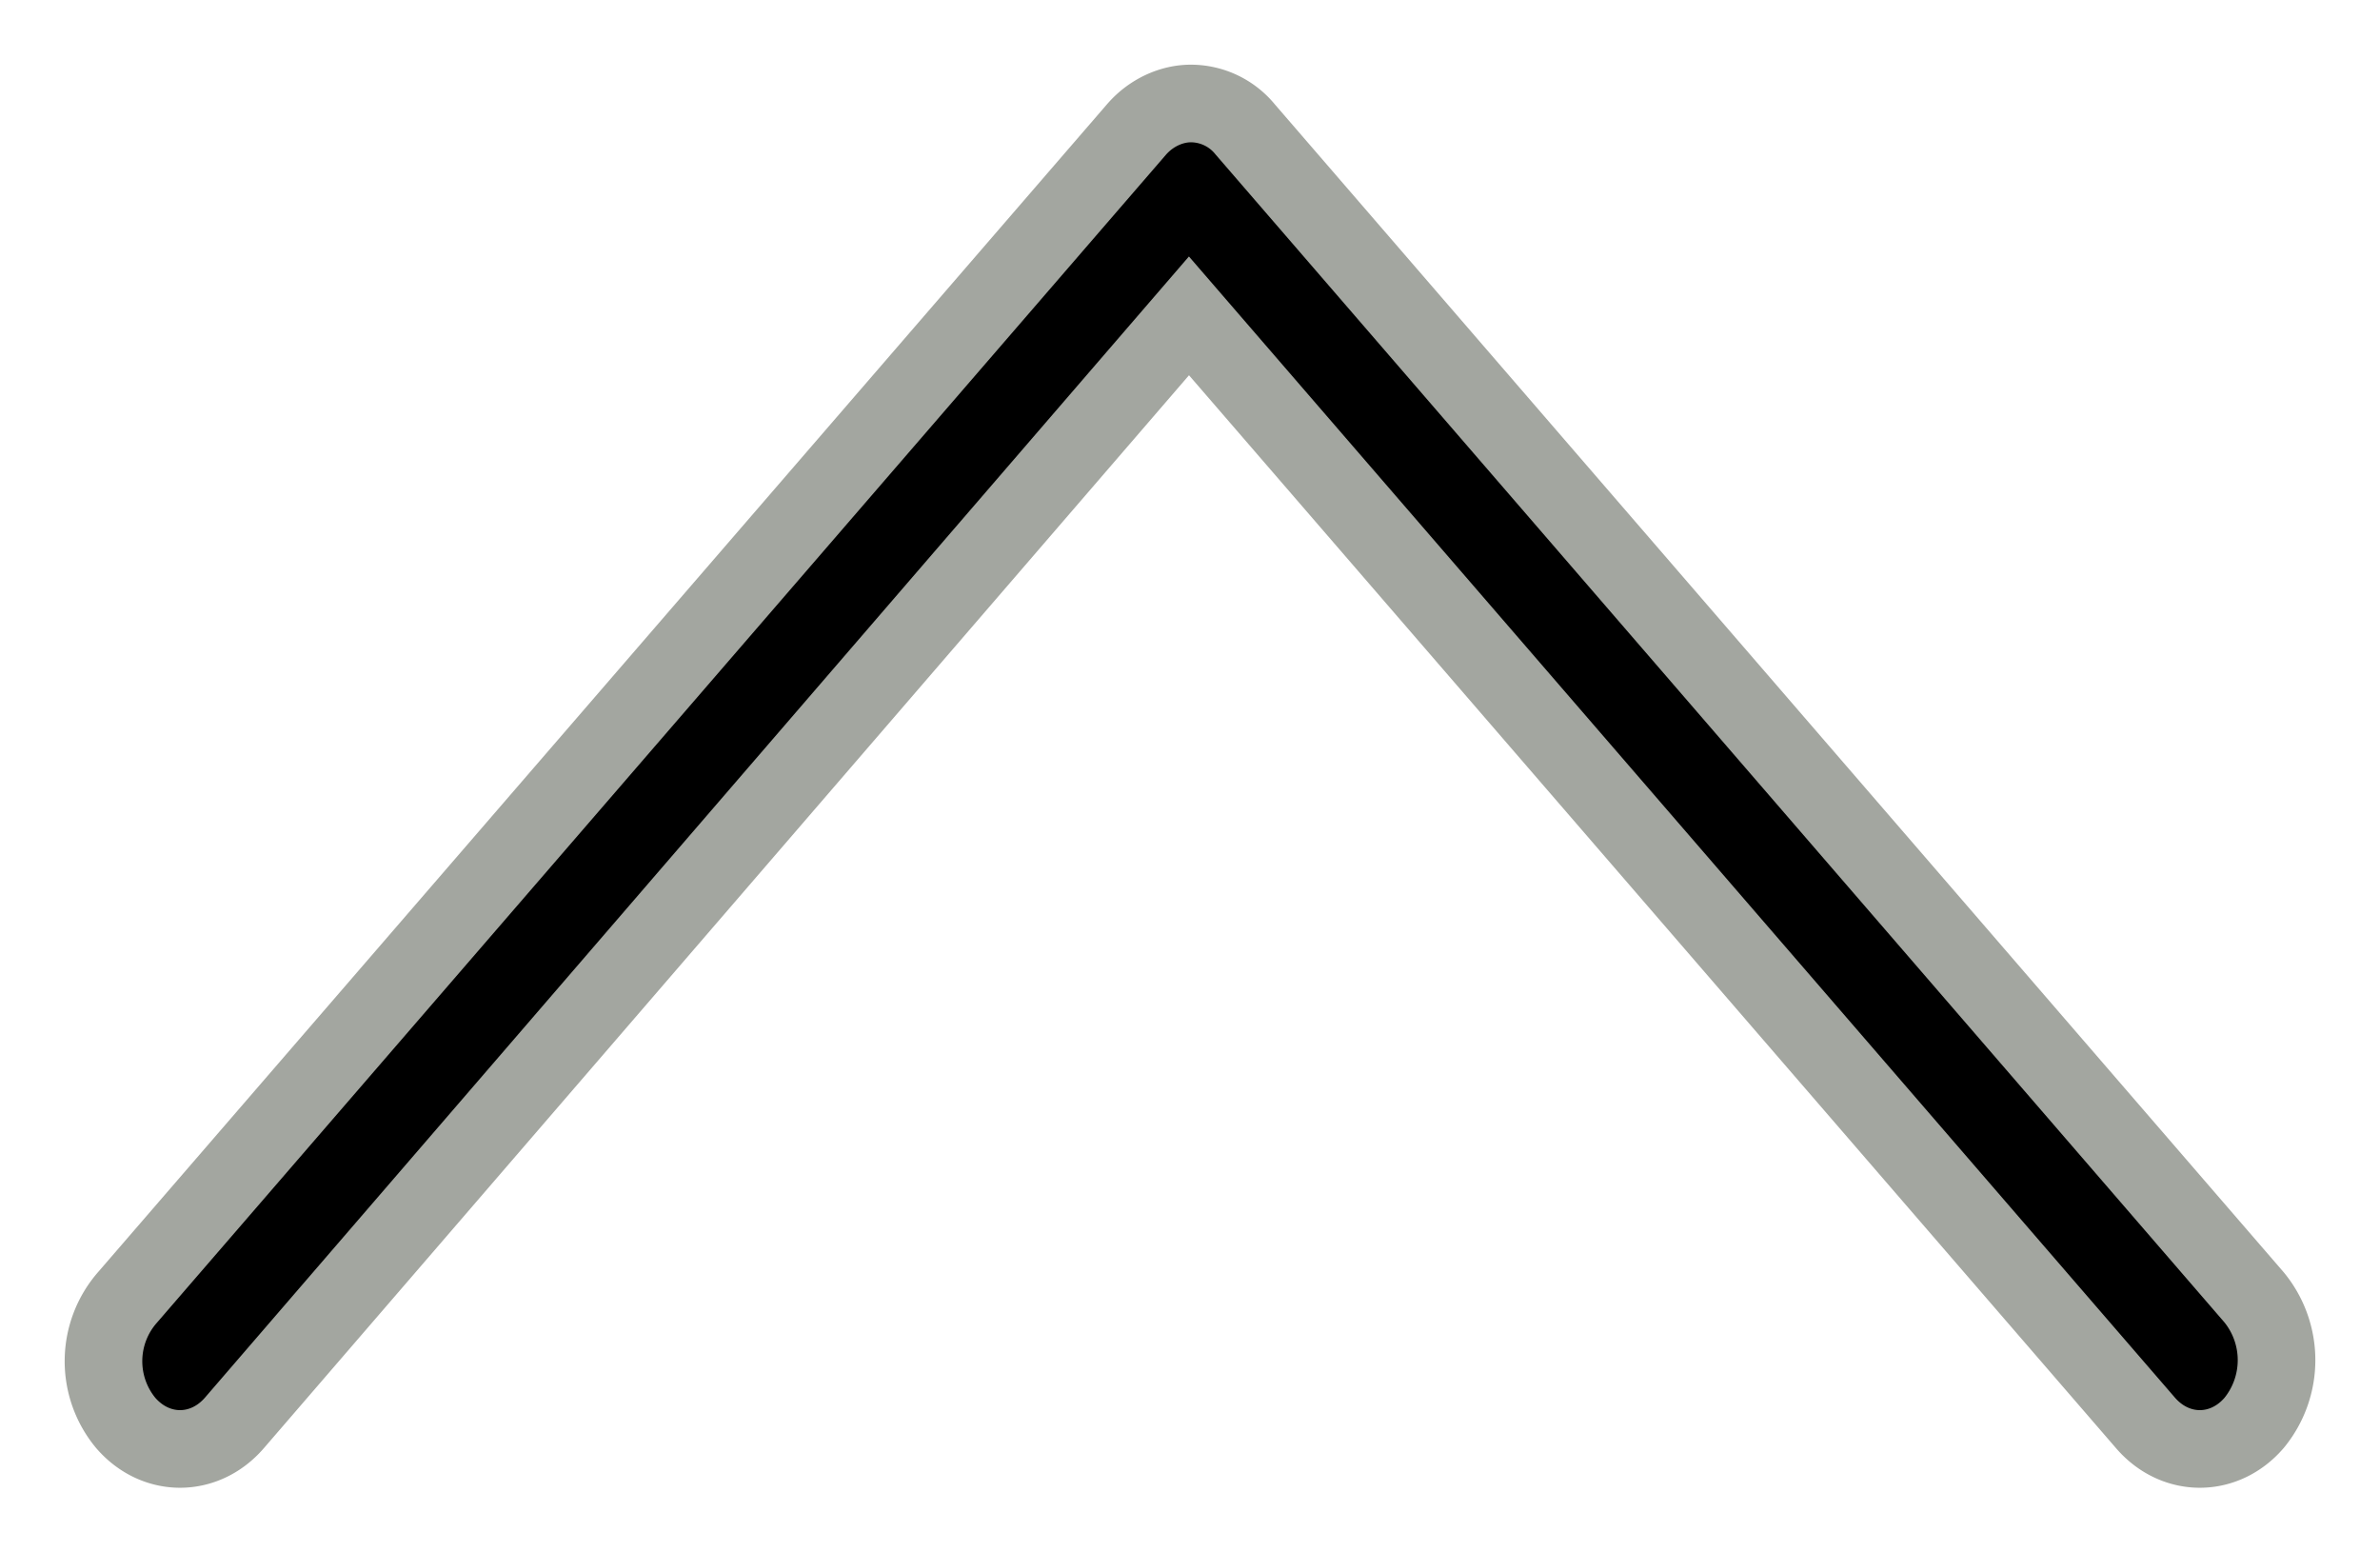
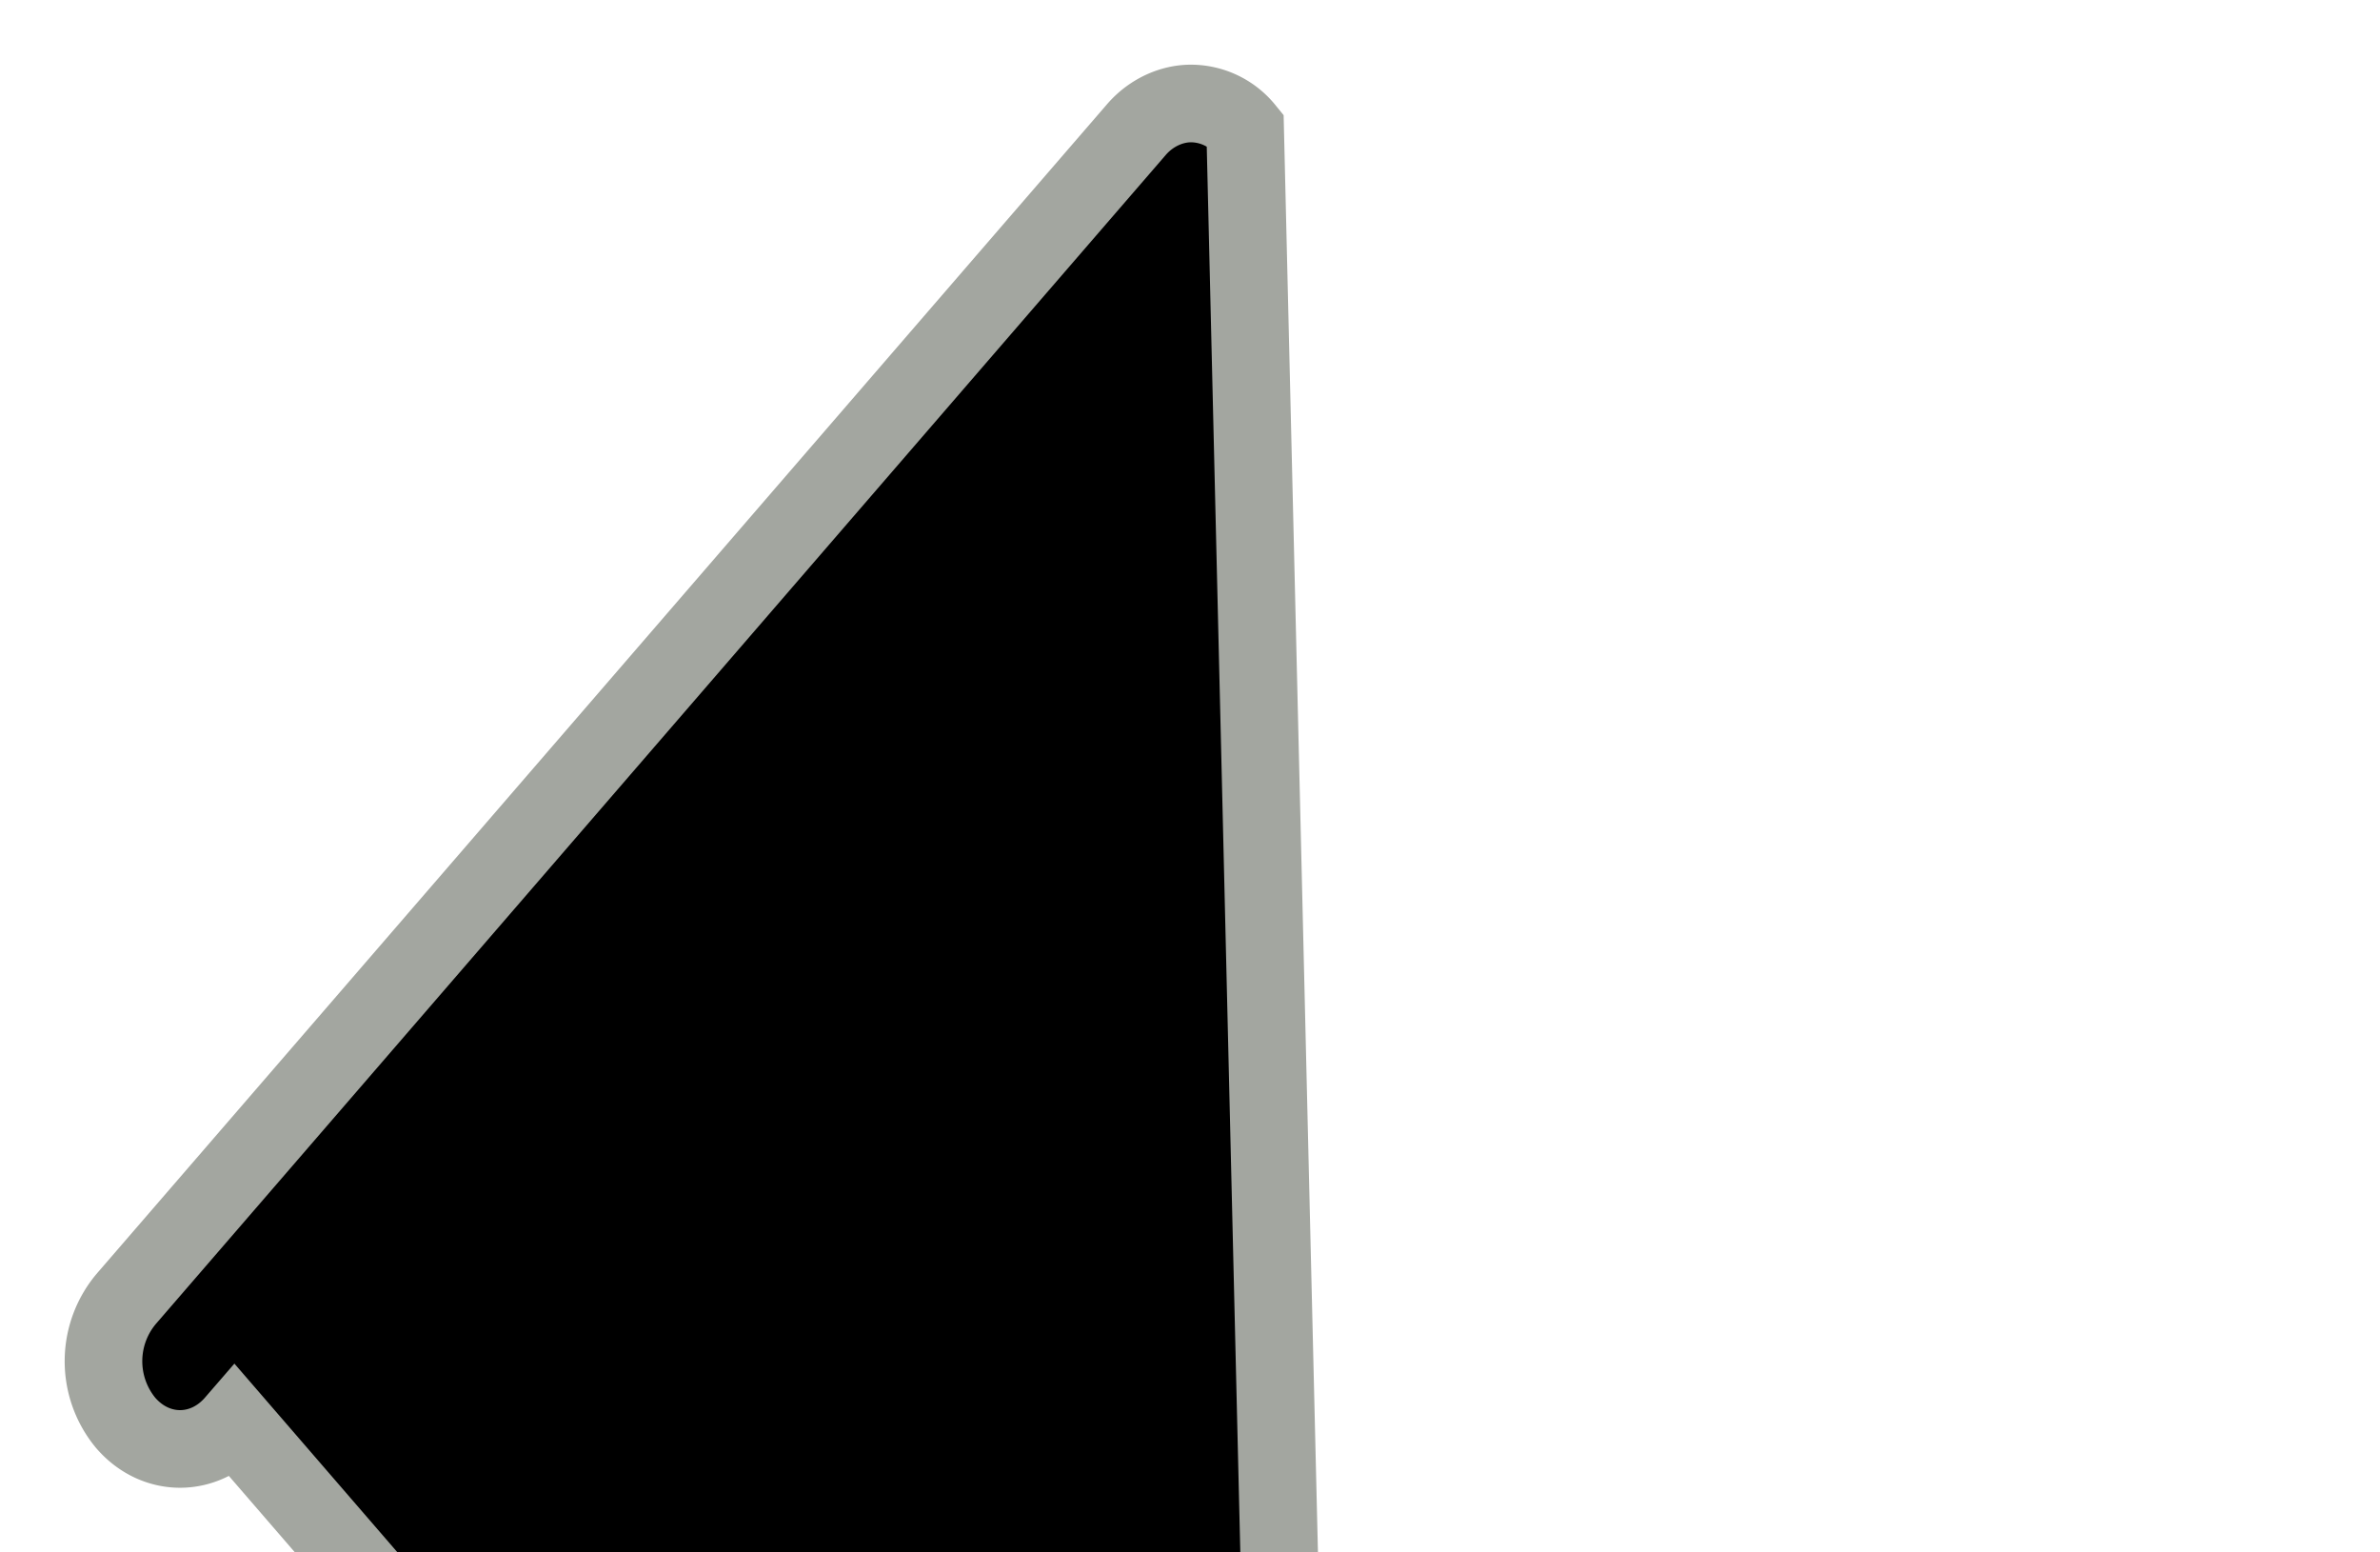
<svg xmlns="http://www.w3.org/2000/svg" width="23" height="15" viewBox="0 0 23 15">
-   <path fill="#000" fill-rule="nonzero" stroke="#A3A6A0" stroke-width=".75" d="M1.215 13.749c.29.335.76.335 1.05 0L11.49 3.052l9.244 10.697c.29.335.76.335 1.049 0a.957.957 0 0 0 0-1.214L12.033 1.25A.678.678 0 0 0 11.508 1c-.181 0-.38.084-.525.251l-9.75 11.284a.935.935 0 0 0-.018 1.214z" />
+   <path fill="#000" fill-rule="nonzero" stroke="#A3A6A0" stroke-width=".75" d="M1.215 13.749c.29.335.76.335 1.05 0l9.244 10.697c.29.335.76.335 1.049 0a.957.957 0 0 0 0-1.214L12.033 1.25A.678.678 0 0 0 11.508 1c-.181 0-.38.084-.525.251l-9.75 11.284a.935.935 0 0 0-.018 1.214z" />
</svg>